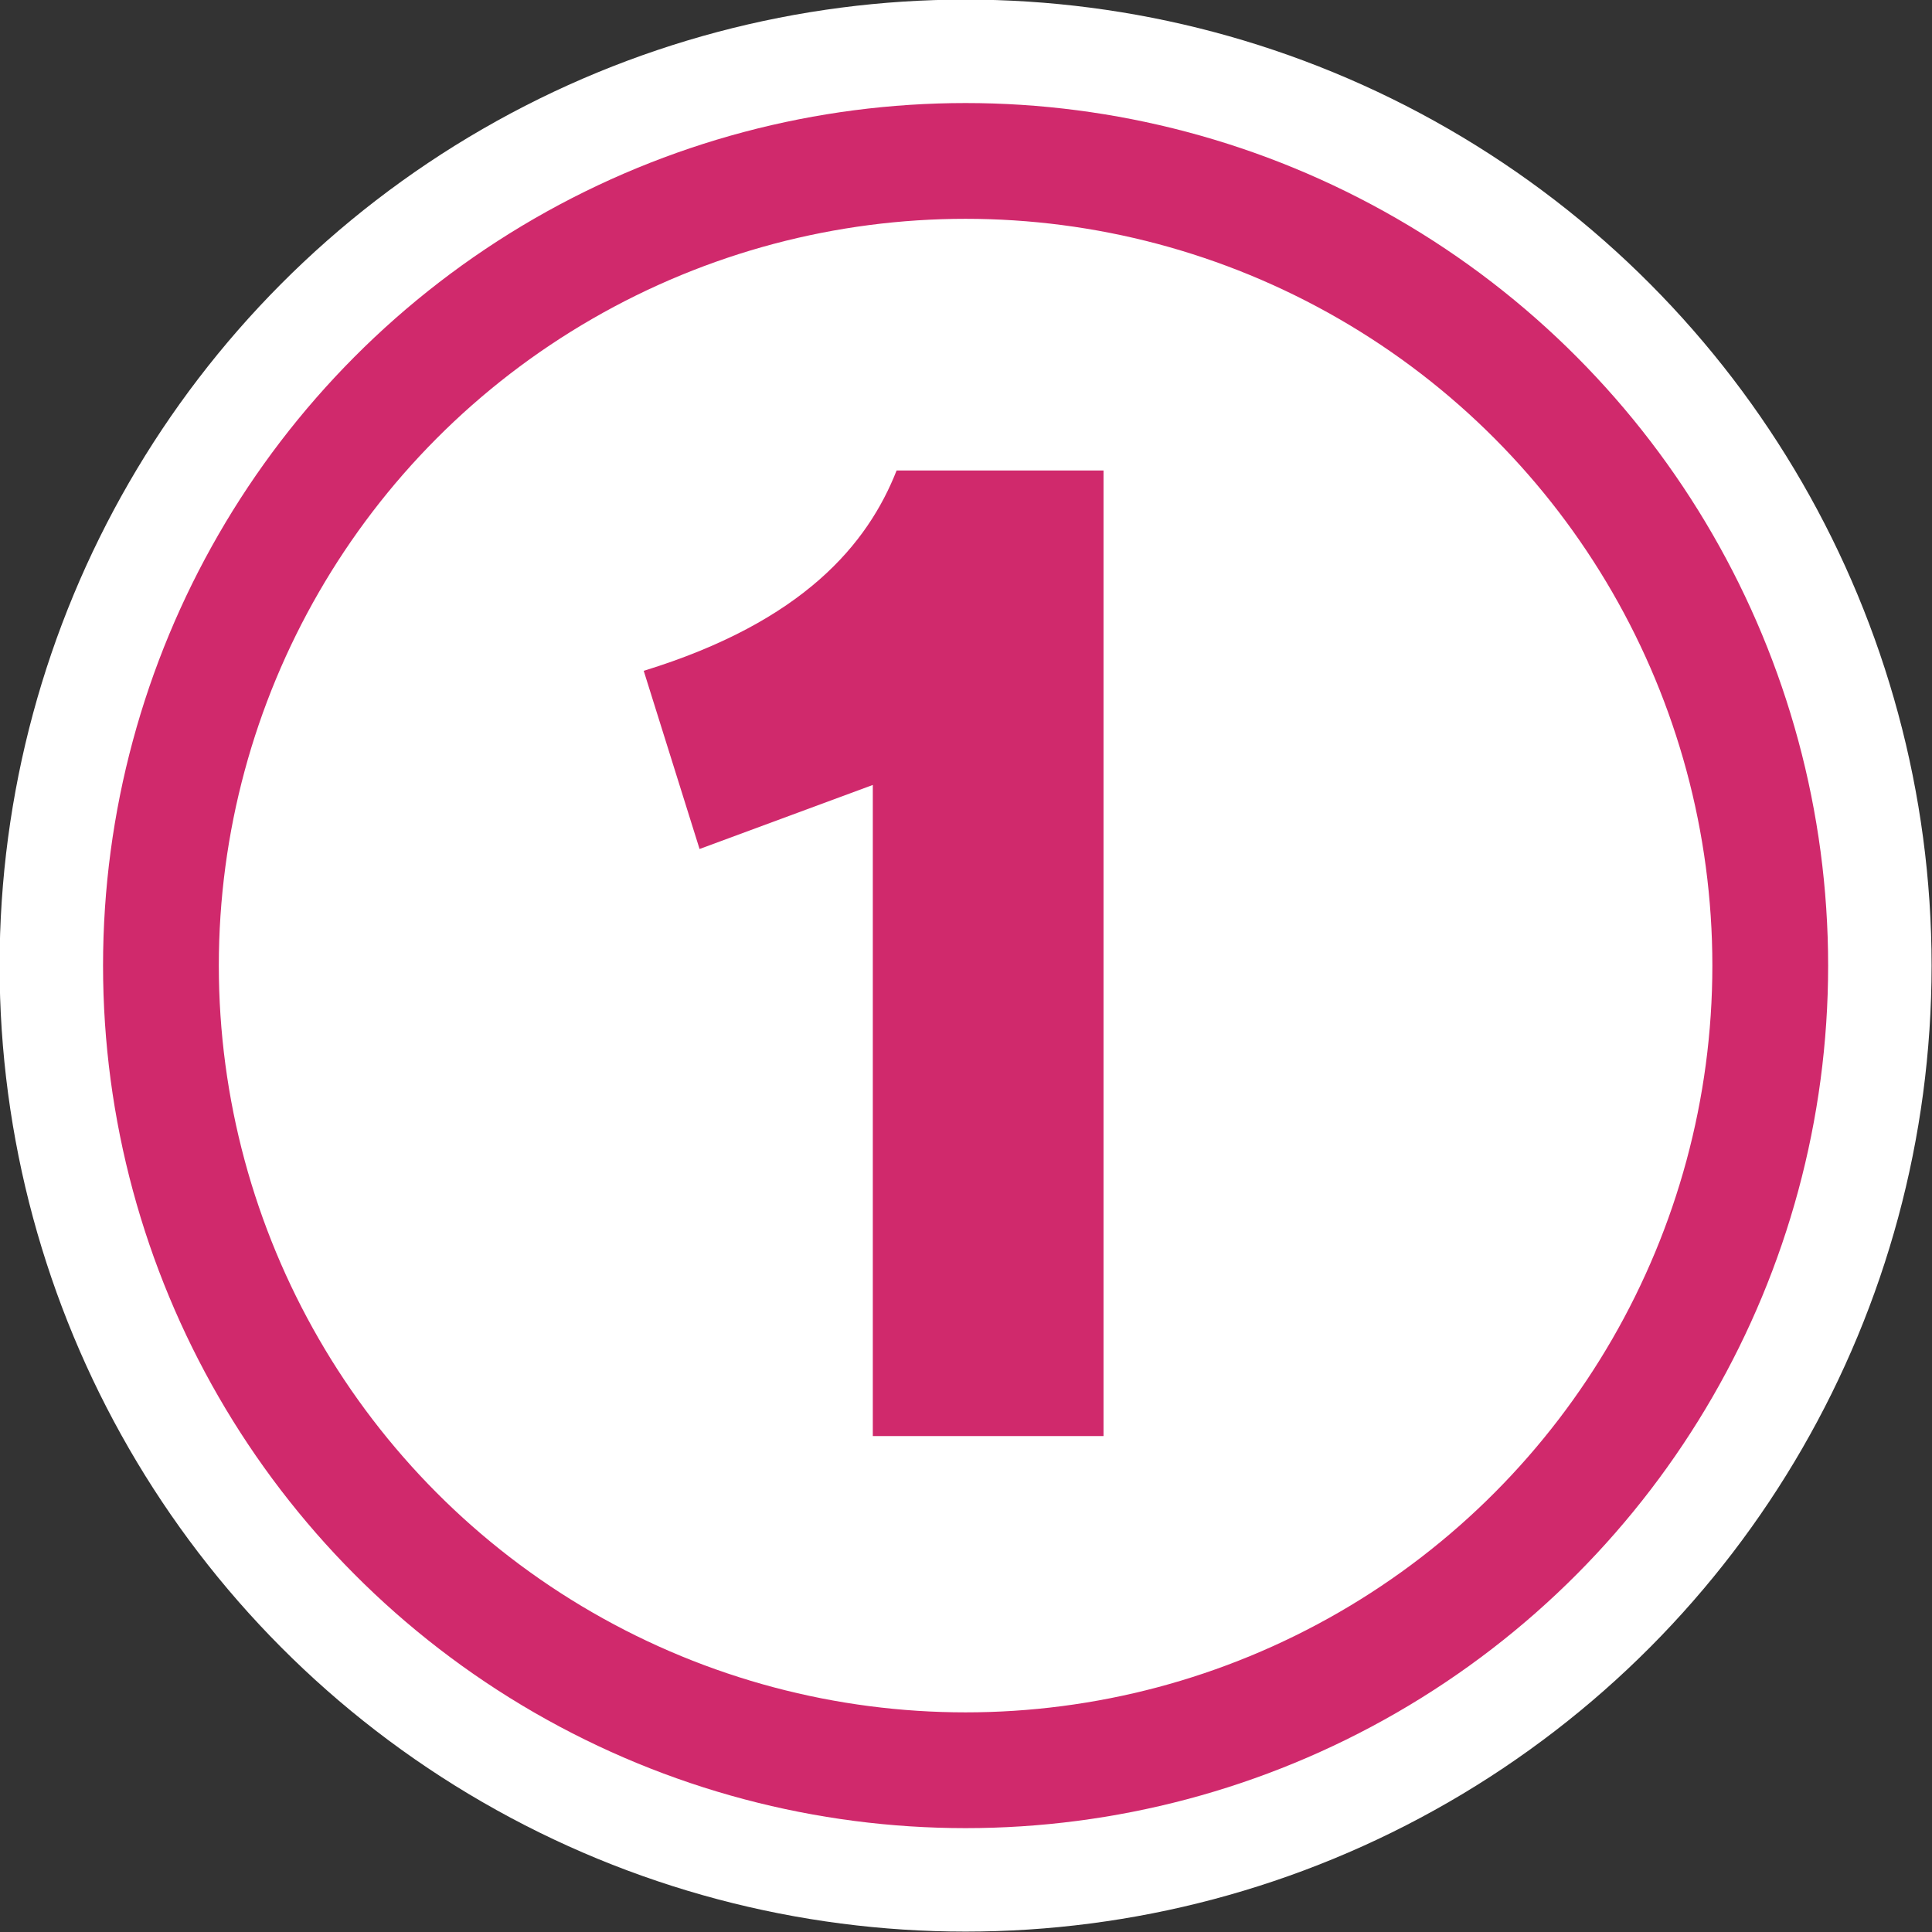
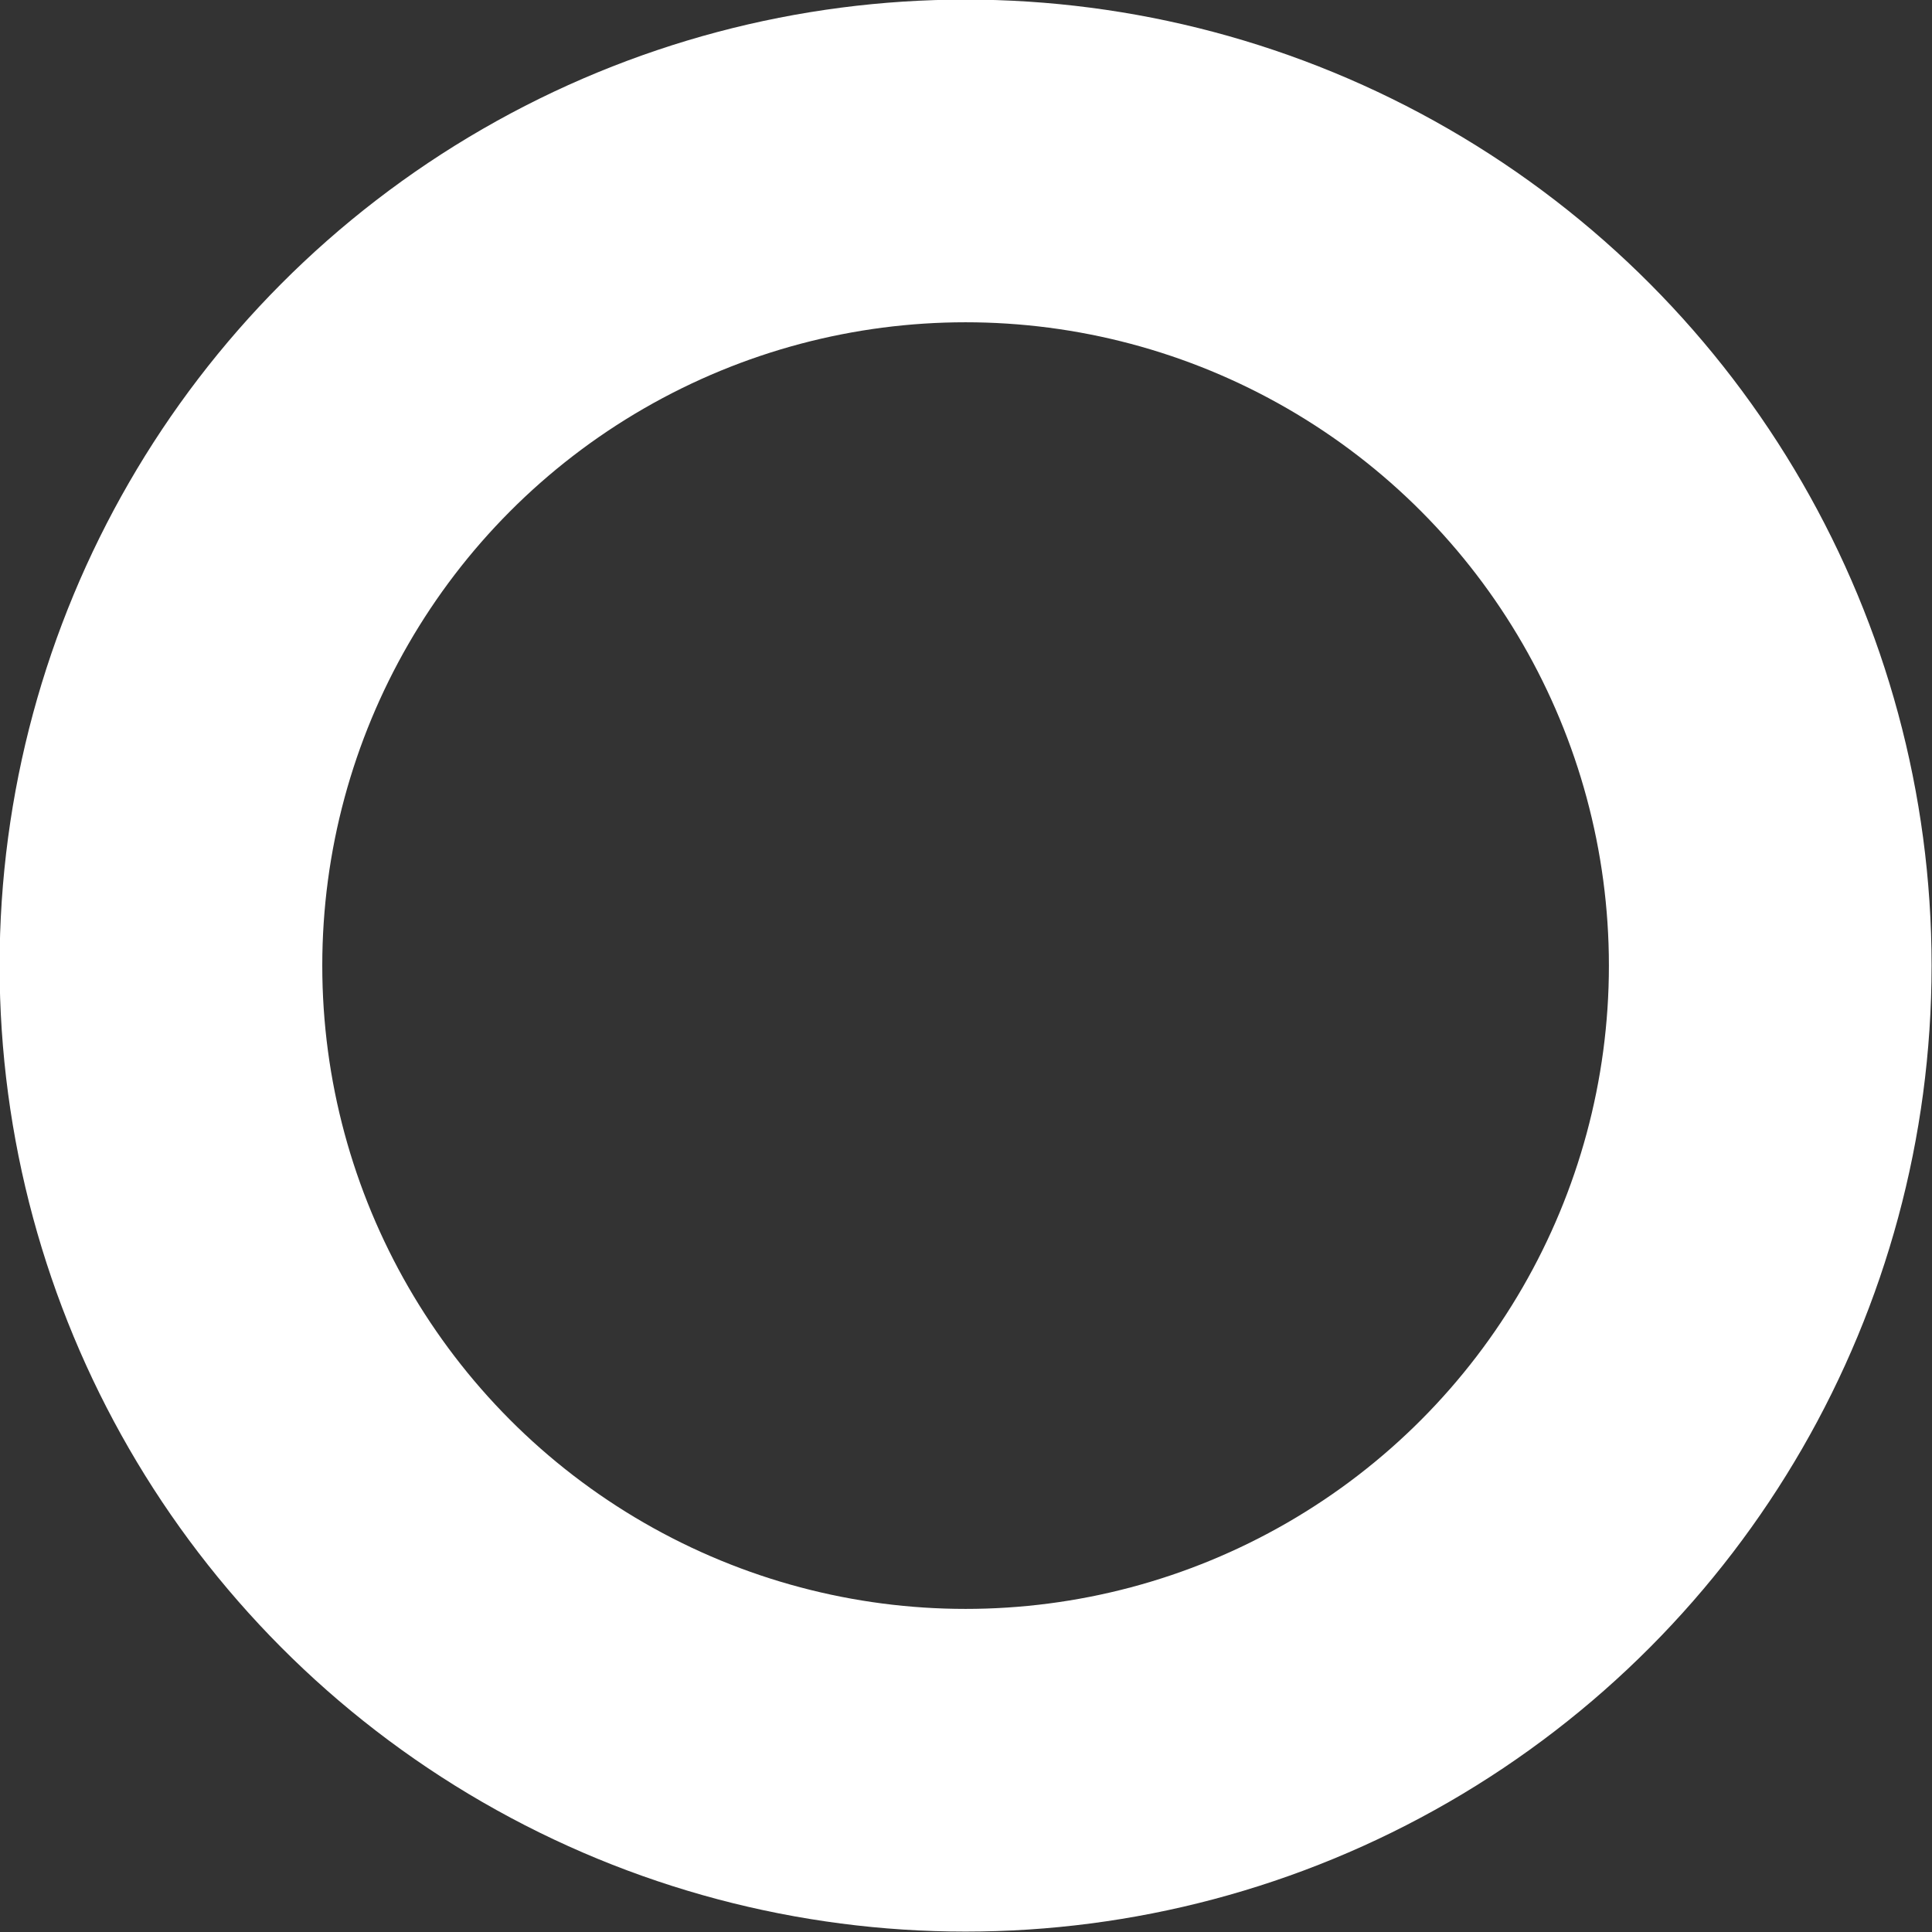
<svg xmlns="http://www.w3.org/2000/svg" id="b" width="23.53" height="23.53" viewBox="0 0 23.53 23.53">
  <rect x="0" y="0" width="23.53" height="23.53" fill="#333333" stroke="none" />
  <defs>
    <style>.d{stroke:#d0296c;stroke-width:1.41px;}.d,.e,.f{fill:none;}.d,.f{stroke-miterlimit:10;}.e{stroke-width:2.62px;}.e,.f{stroke:#fff;}.g{fill:#fff;}.g,.h{stroke-width:0px;}.h{fill:#d0296c;}.f{stroke-width:3.93px;}</style>
  </defs>
  <g id="c">
-     <circle class="g" cx="11.76" cy="11.76" r="9.8" />
    <circle class="f" cx="11.76" cy="11.76" r="9.8" />
-     <circle class="d" cx="11.76" cy="11.76" r="9.8" />
-     <path class="e" d="m10.63,17.49v-7.93l-2.11.78-.68-2.17c1.95-.6,2.73-1.55,3.08-2.44h2.52v11.76h-2.8Z" />
-     <path class="h" d="m10.63,17.49v-7.93l-2.11.78-.68-2.17c1.95-.6,2.73-1.55,3.08-2.44h2.52v11.76h-2.8Z" />
  </g>
</svg>